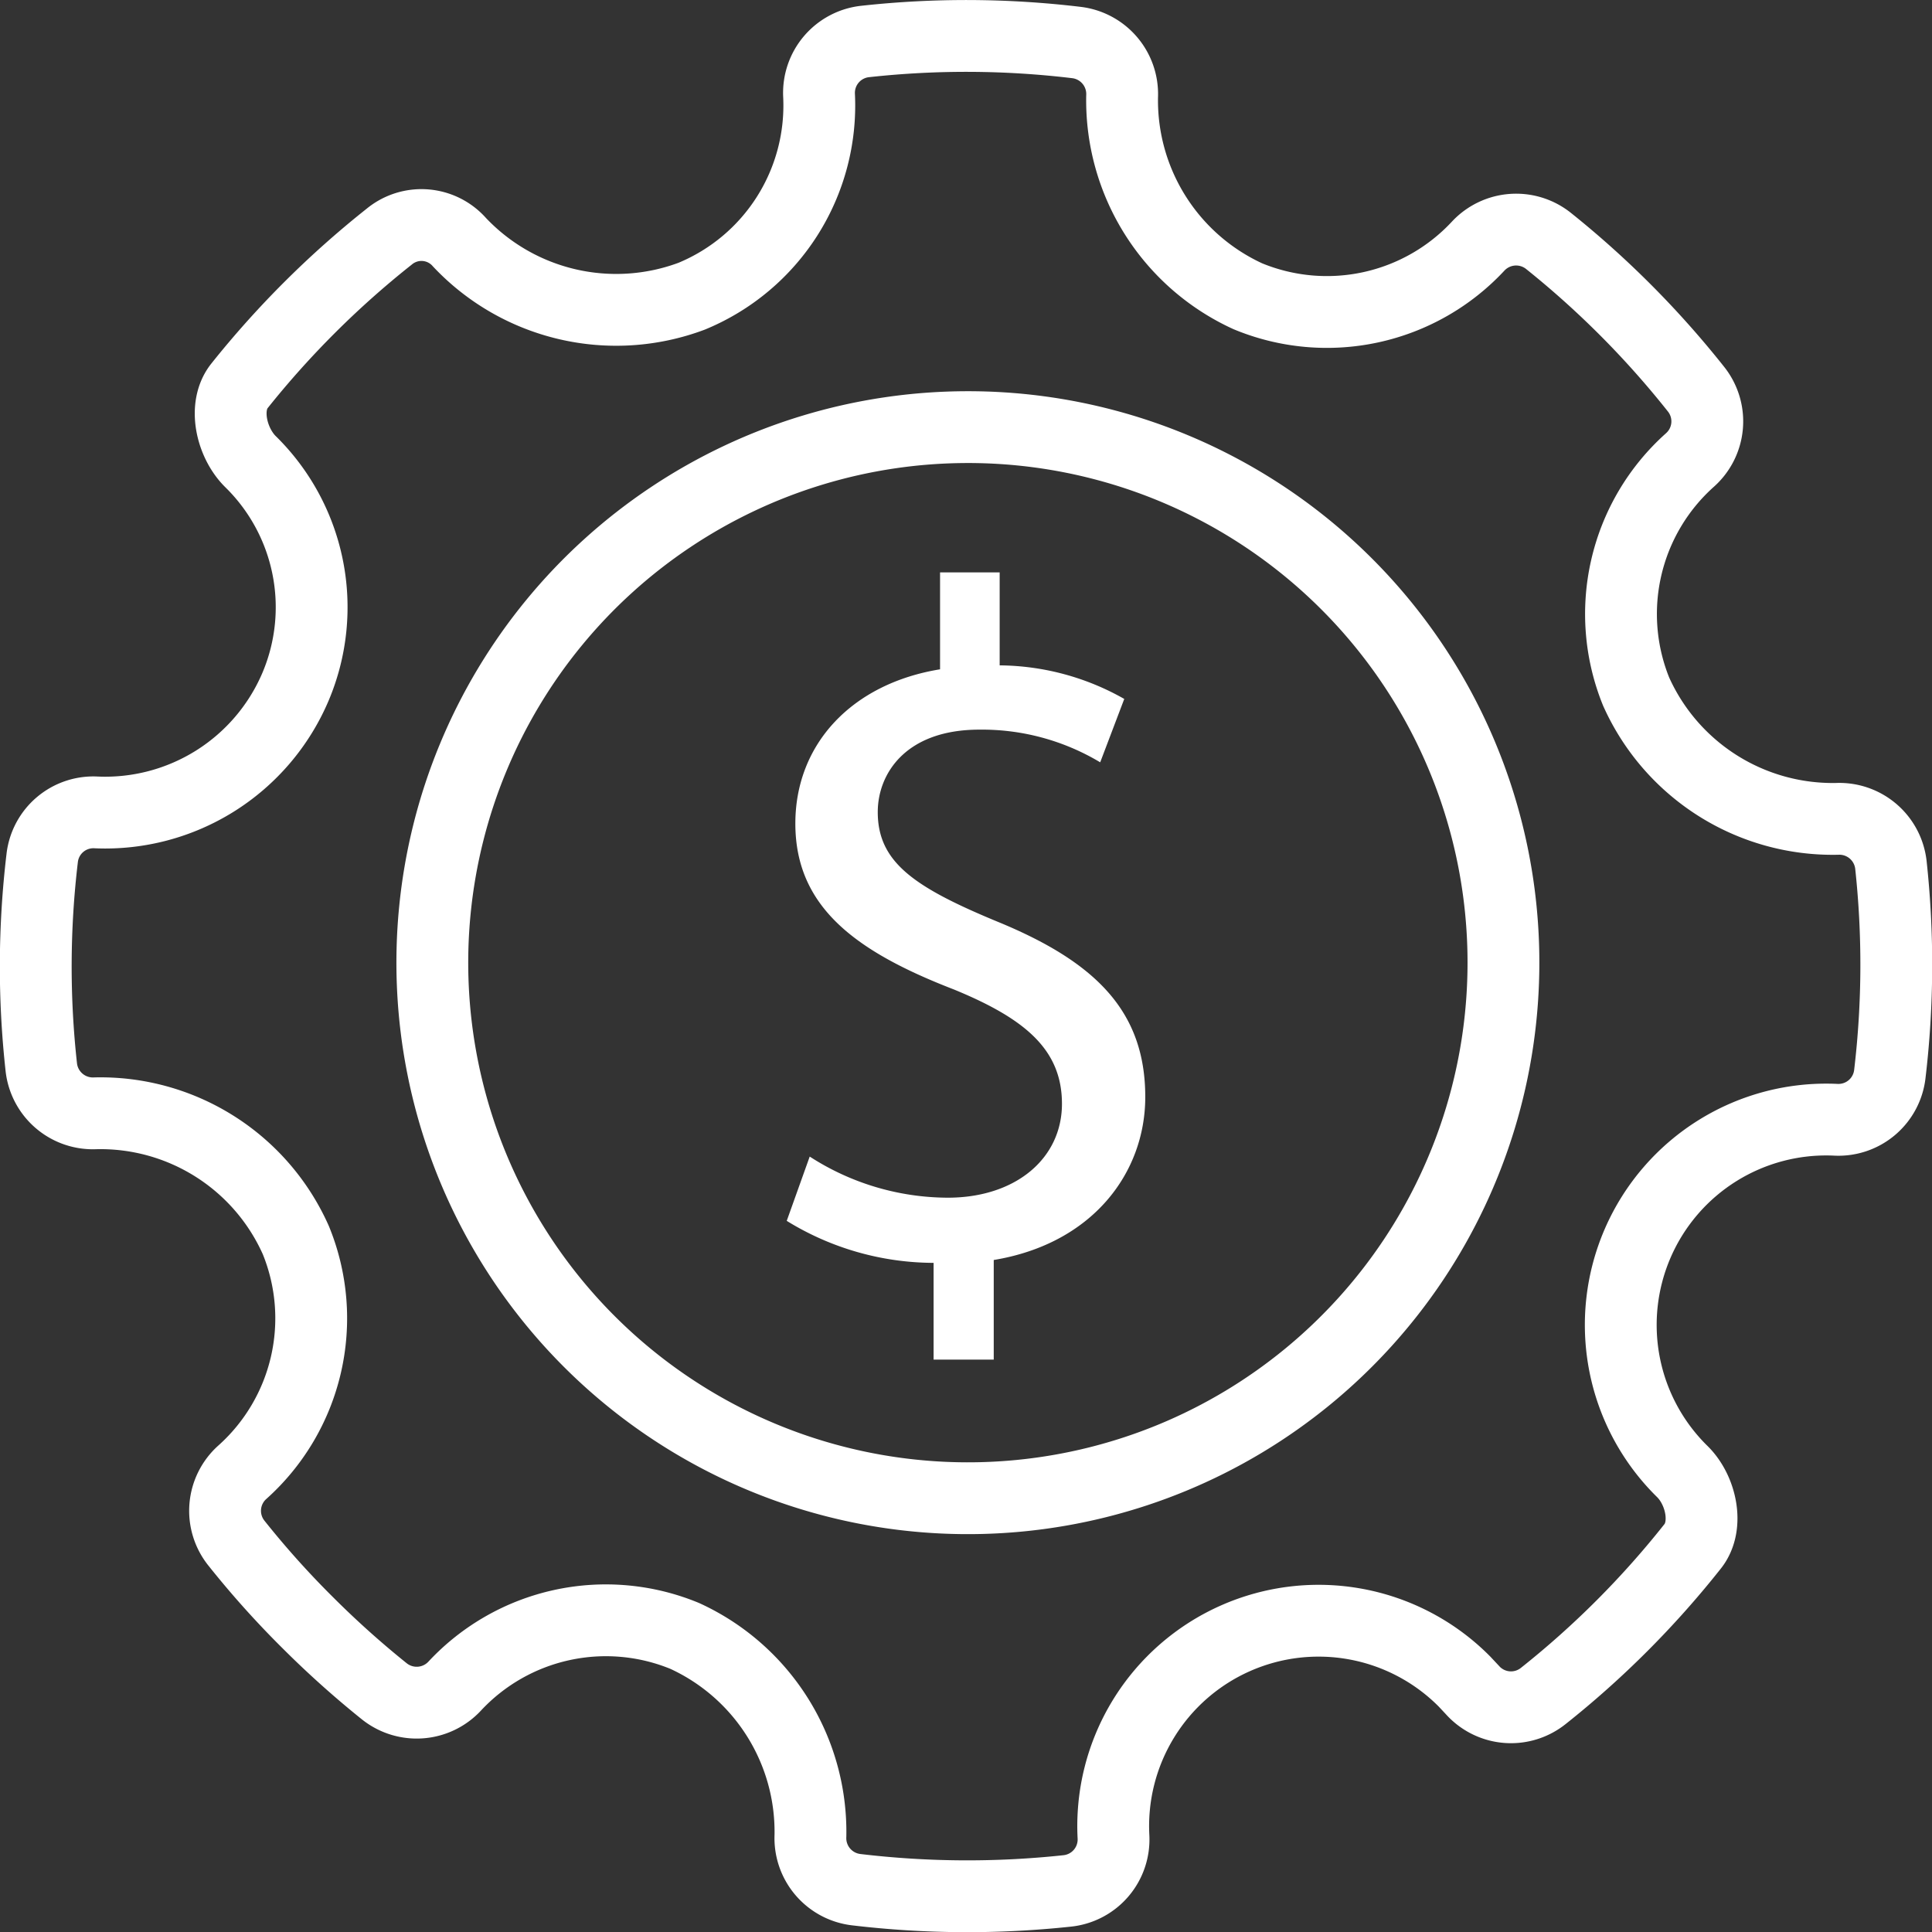
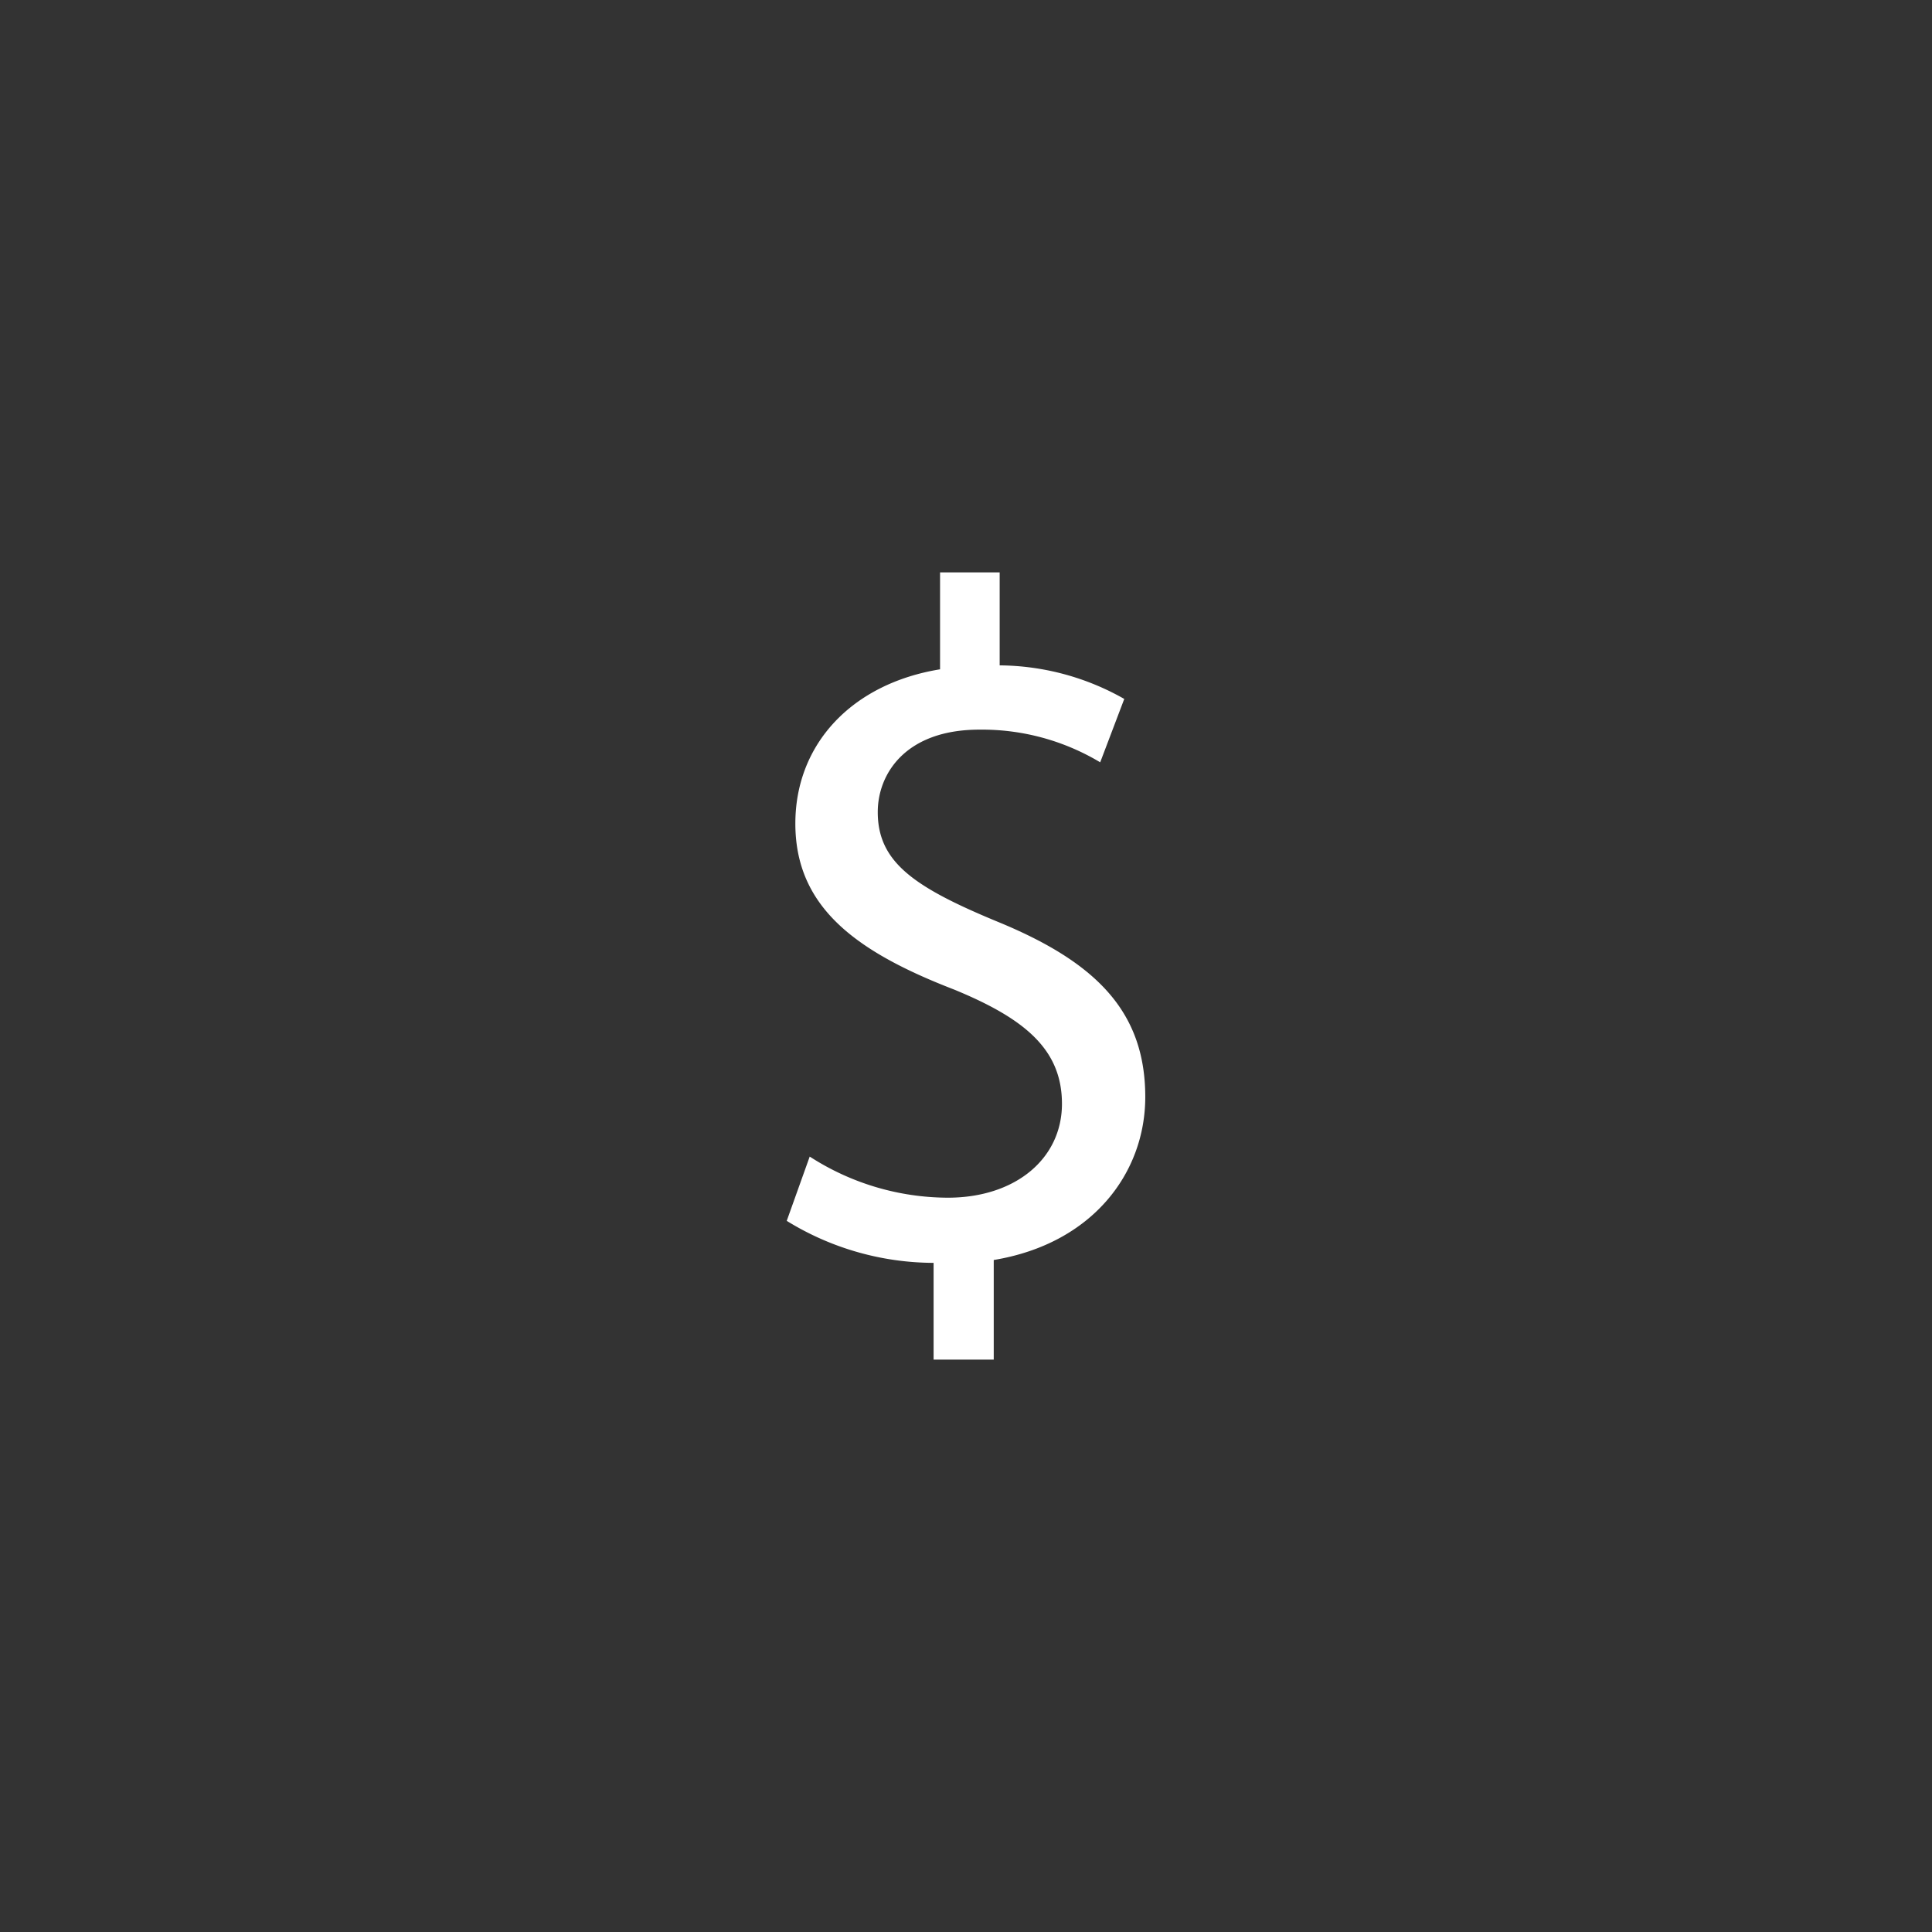
<svg xmlns="http://www.w3.org/2000/svg" viewBox="0 0 107.61 107.61">
  <rect x="0" y="0" width="107.61" height="107.61" fill="#333333" stroke="none" />
  <defs>
    <style>.cls-1{fill:none;stroke:#fff;stroke-miterlimit:10;stroke-width:4px;}.cls-2{fill:#fff;}</style>
  </defs>
  <g id="Ebene_2" data-name="Ebene 2">
    <g id="Ebene_1-2" data-name="Ebene 1">
-       <path class="cls-1" d="M94.27,86.14c.92-1.14.49-3.12-.55-4.16a11.44,11.44,0,0,1,8.54-19.61,2.88,2.88,0,0,0,3-2.54,51.77,51.77,0,0,0,.06-11.67,2.89,2.89,0,0,0-3-2.55,12,12,0,0,1-11.19-7.09,11.5,11.5,0,0,1,3-12.9,2.88,2.88,0,0,0,.34-3.94,51.79,51.79,0,0,0-8.22-8.26,2.89,2.89,0,0,0-3.91.28A11.51,11.51,0,0,1,69.5,16.5a12,12,0,0,1-7-11.13,2.89,2.89,0,0,0-2.53-3,51.57,51.57,0,0,0-11.78-.06,2.88,2.88,0,0,0-2.57,3A11.49,11.49,0,0,1,38.52,16.5a12,12,0,0,1-12.92-3,2.82,2.82,0,0,0-3.92-.32,52,52,0,0,0-8.34,8.31c-.92,1.15-.45,3.16.6,4.21a11.36,11.36,0,0,1,2.52,12.55,11.52,11.52,0,0,1-11.11,7,2.87,2.87,0,0,0-3,2.54A51.09,51.09,0,0,0,2.3,59.44a2.89,2.89,0,0,0,3,2.57,11.91,11.91,0,0,1,11.18,7.07A11.5,11.5,0,0,1,13.5,82a2.88,2.88,0,0,0-.34,3.94,50.79,50.79,0,0,0,4,4.46,52.71,52.71,0,0,0,4.24,3.8,2.89,2.89,0,0,0,3.92-.28,11.51,11.51,0,0,1,12.82-2.8,12,12,0,0,1,7,11.13,2.89,2.89,0,0,0,2.53,3,52.23,52.23,0,0,0,11.79.07,2.88,2.88,0,0,0,2.56-3,11.44,11.44,0,0,1,19.55-8.66l.44.47a2.88,2.88,0,0,0,3.94.34A51.22,51.22,0,0,0,94.27,86.14ZM83.74,53.61A29.83,29.83,0,1,1,53.91,23.79,29.82,29.82,0,0,1,83.74,53.61Z" />
      <path class="cls-2" d="M52,75.73V70.34A15.65,15.65,0,0,1,43.82,68l1.28-3.58a14.24,14.24,0,0,0,7.69,2.29c3.79,0,6.36-2.19,6.36-5.23s-2.09-4.75-6-6.36C47.66,53,44.3,50.52,44.3,45.87c0-4.43,3.15-7.79,8.06-8.59v-5.4h3.32v5.18a14.26,14.26,0,0,1,6.94,1.87l-1.34,3.53a12.81,12.81,0,0,0-6.73-1.82c-4.11,0-5.66,2.46-5.66,4.59,0,2.78,2,4.17,6.63,6.09,5.5,2.25,8.27,5,8.27,9.78,0,4.22-2.93,8.17-8.44,9.08v5.55Z" />
    </g>
  </g>
</svg>